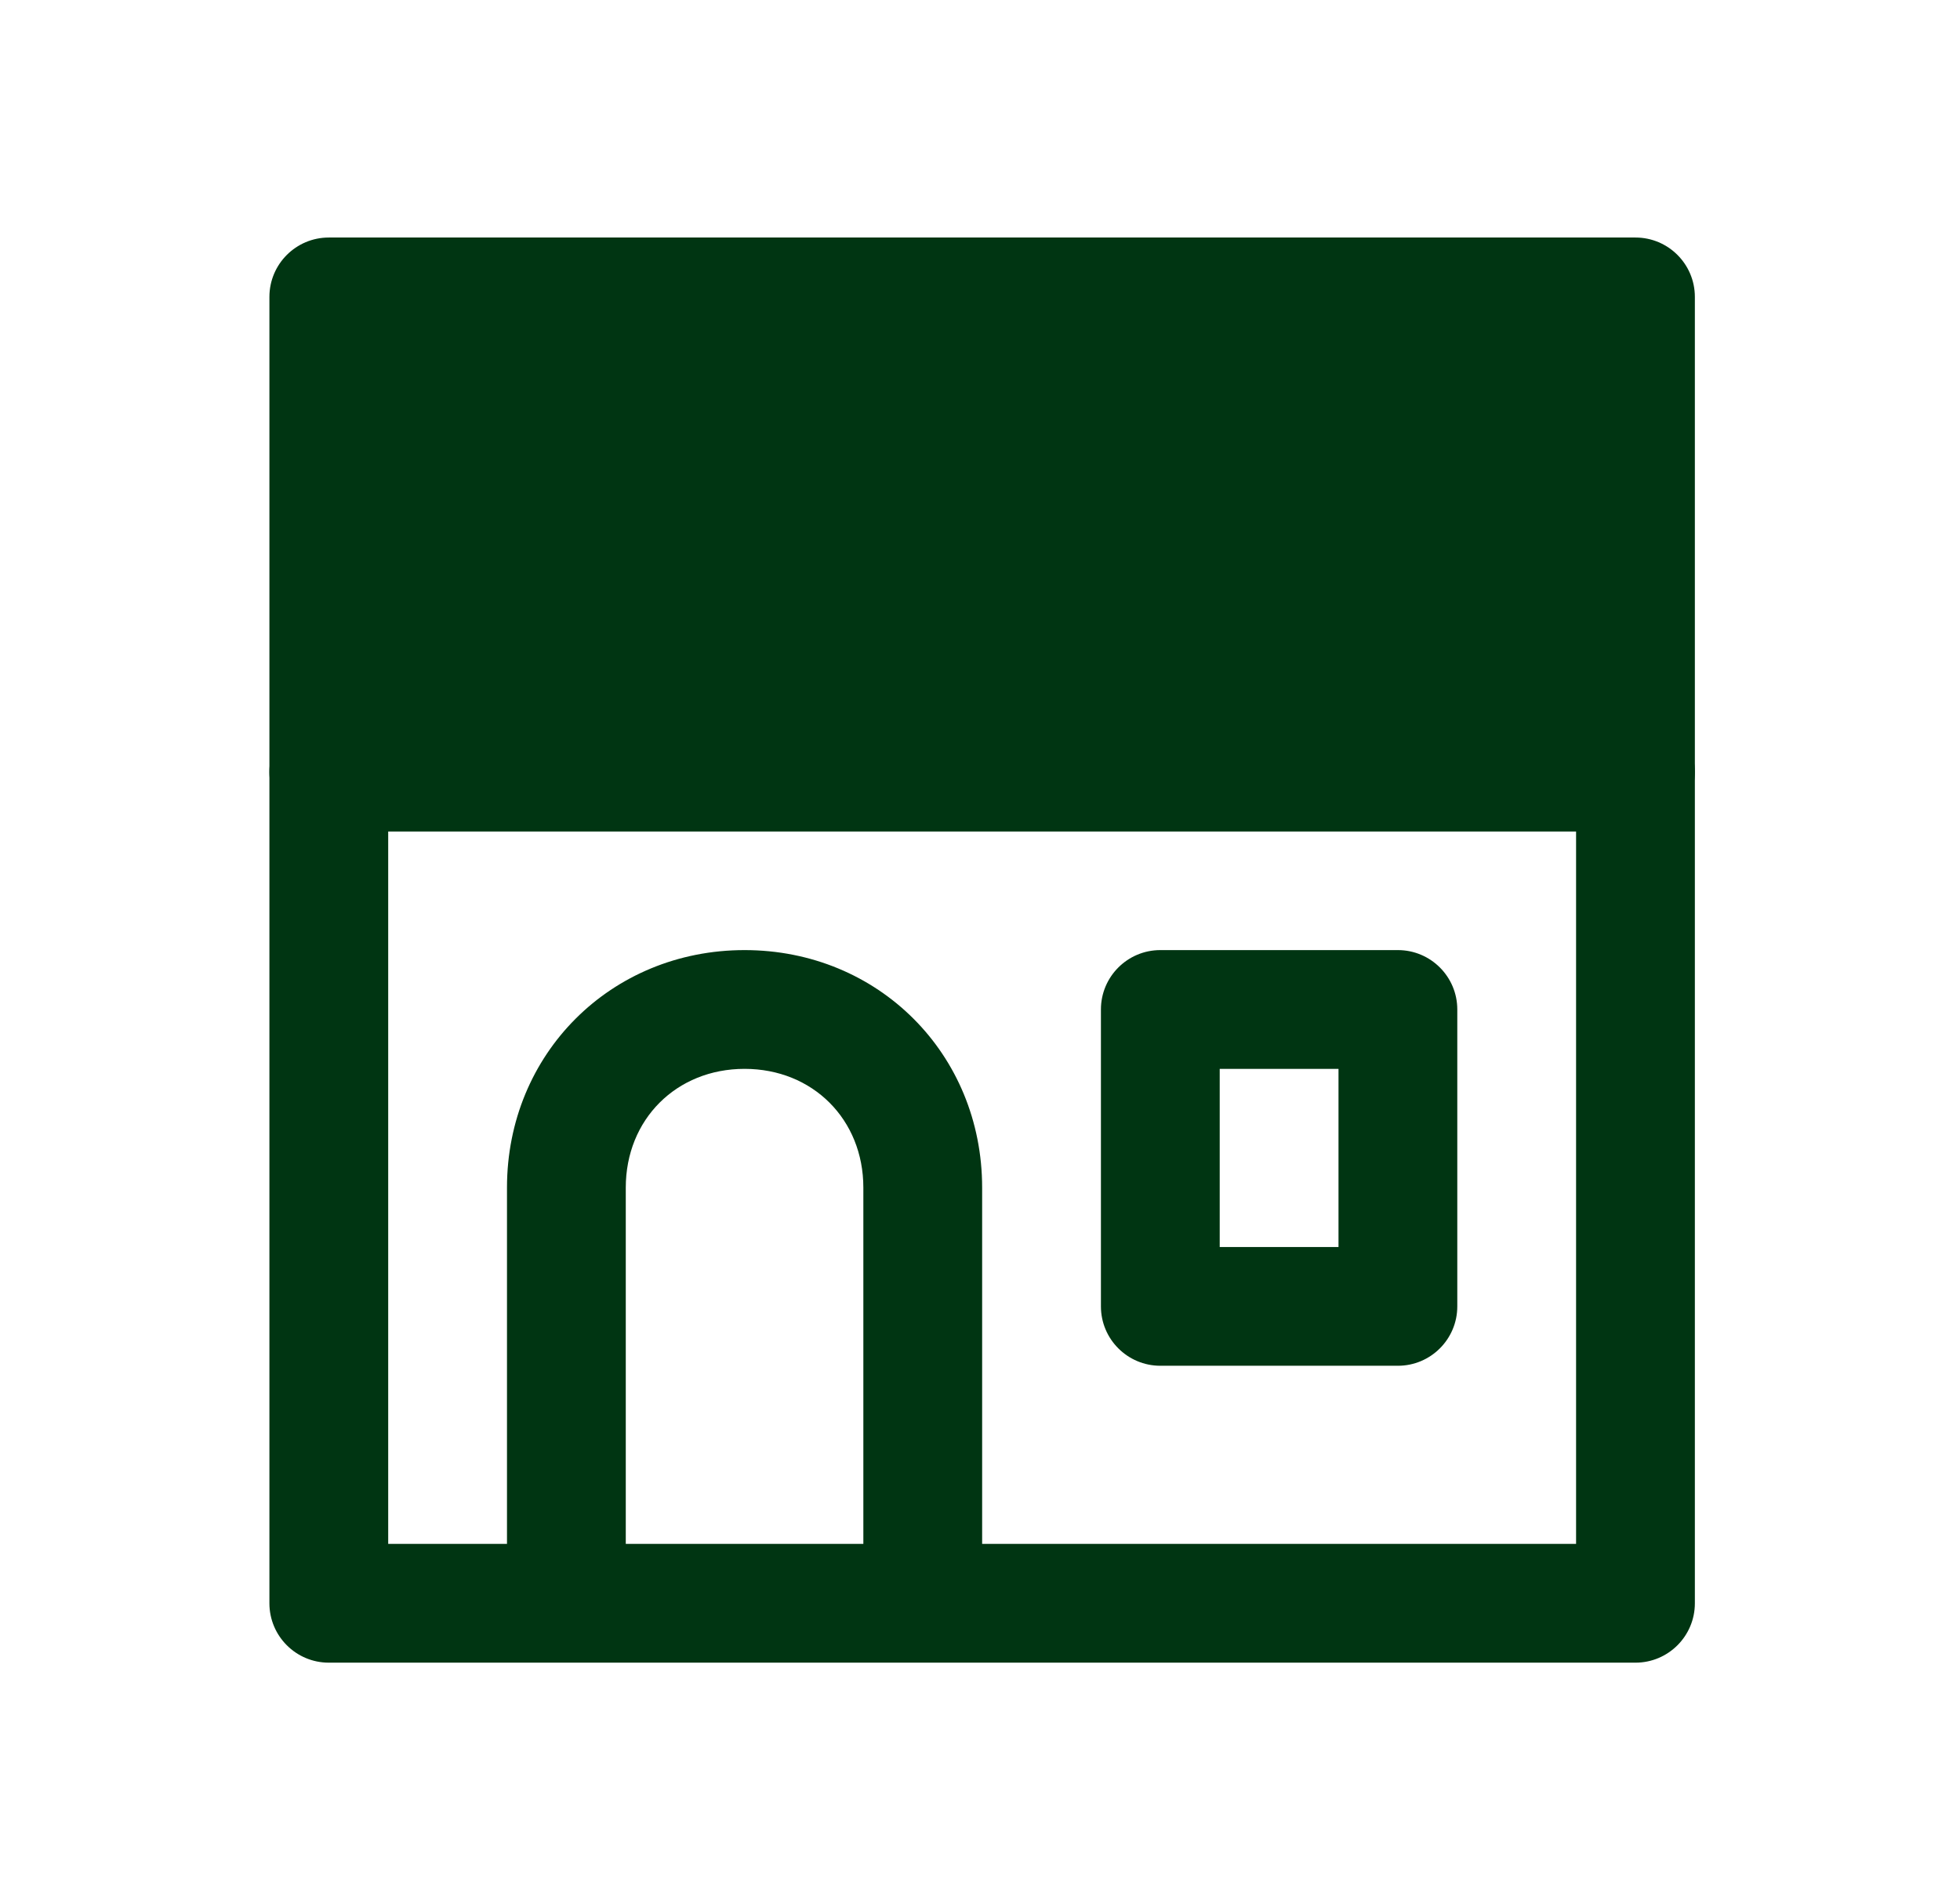
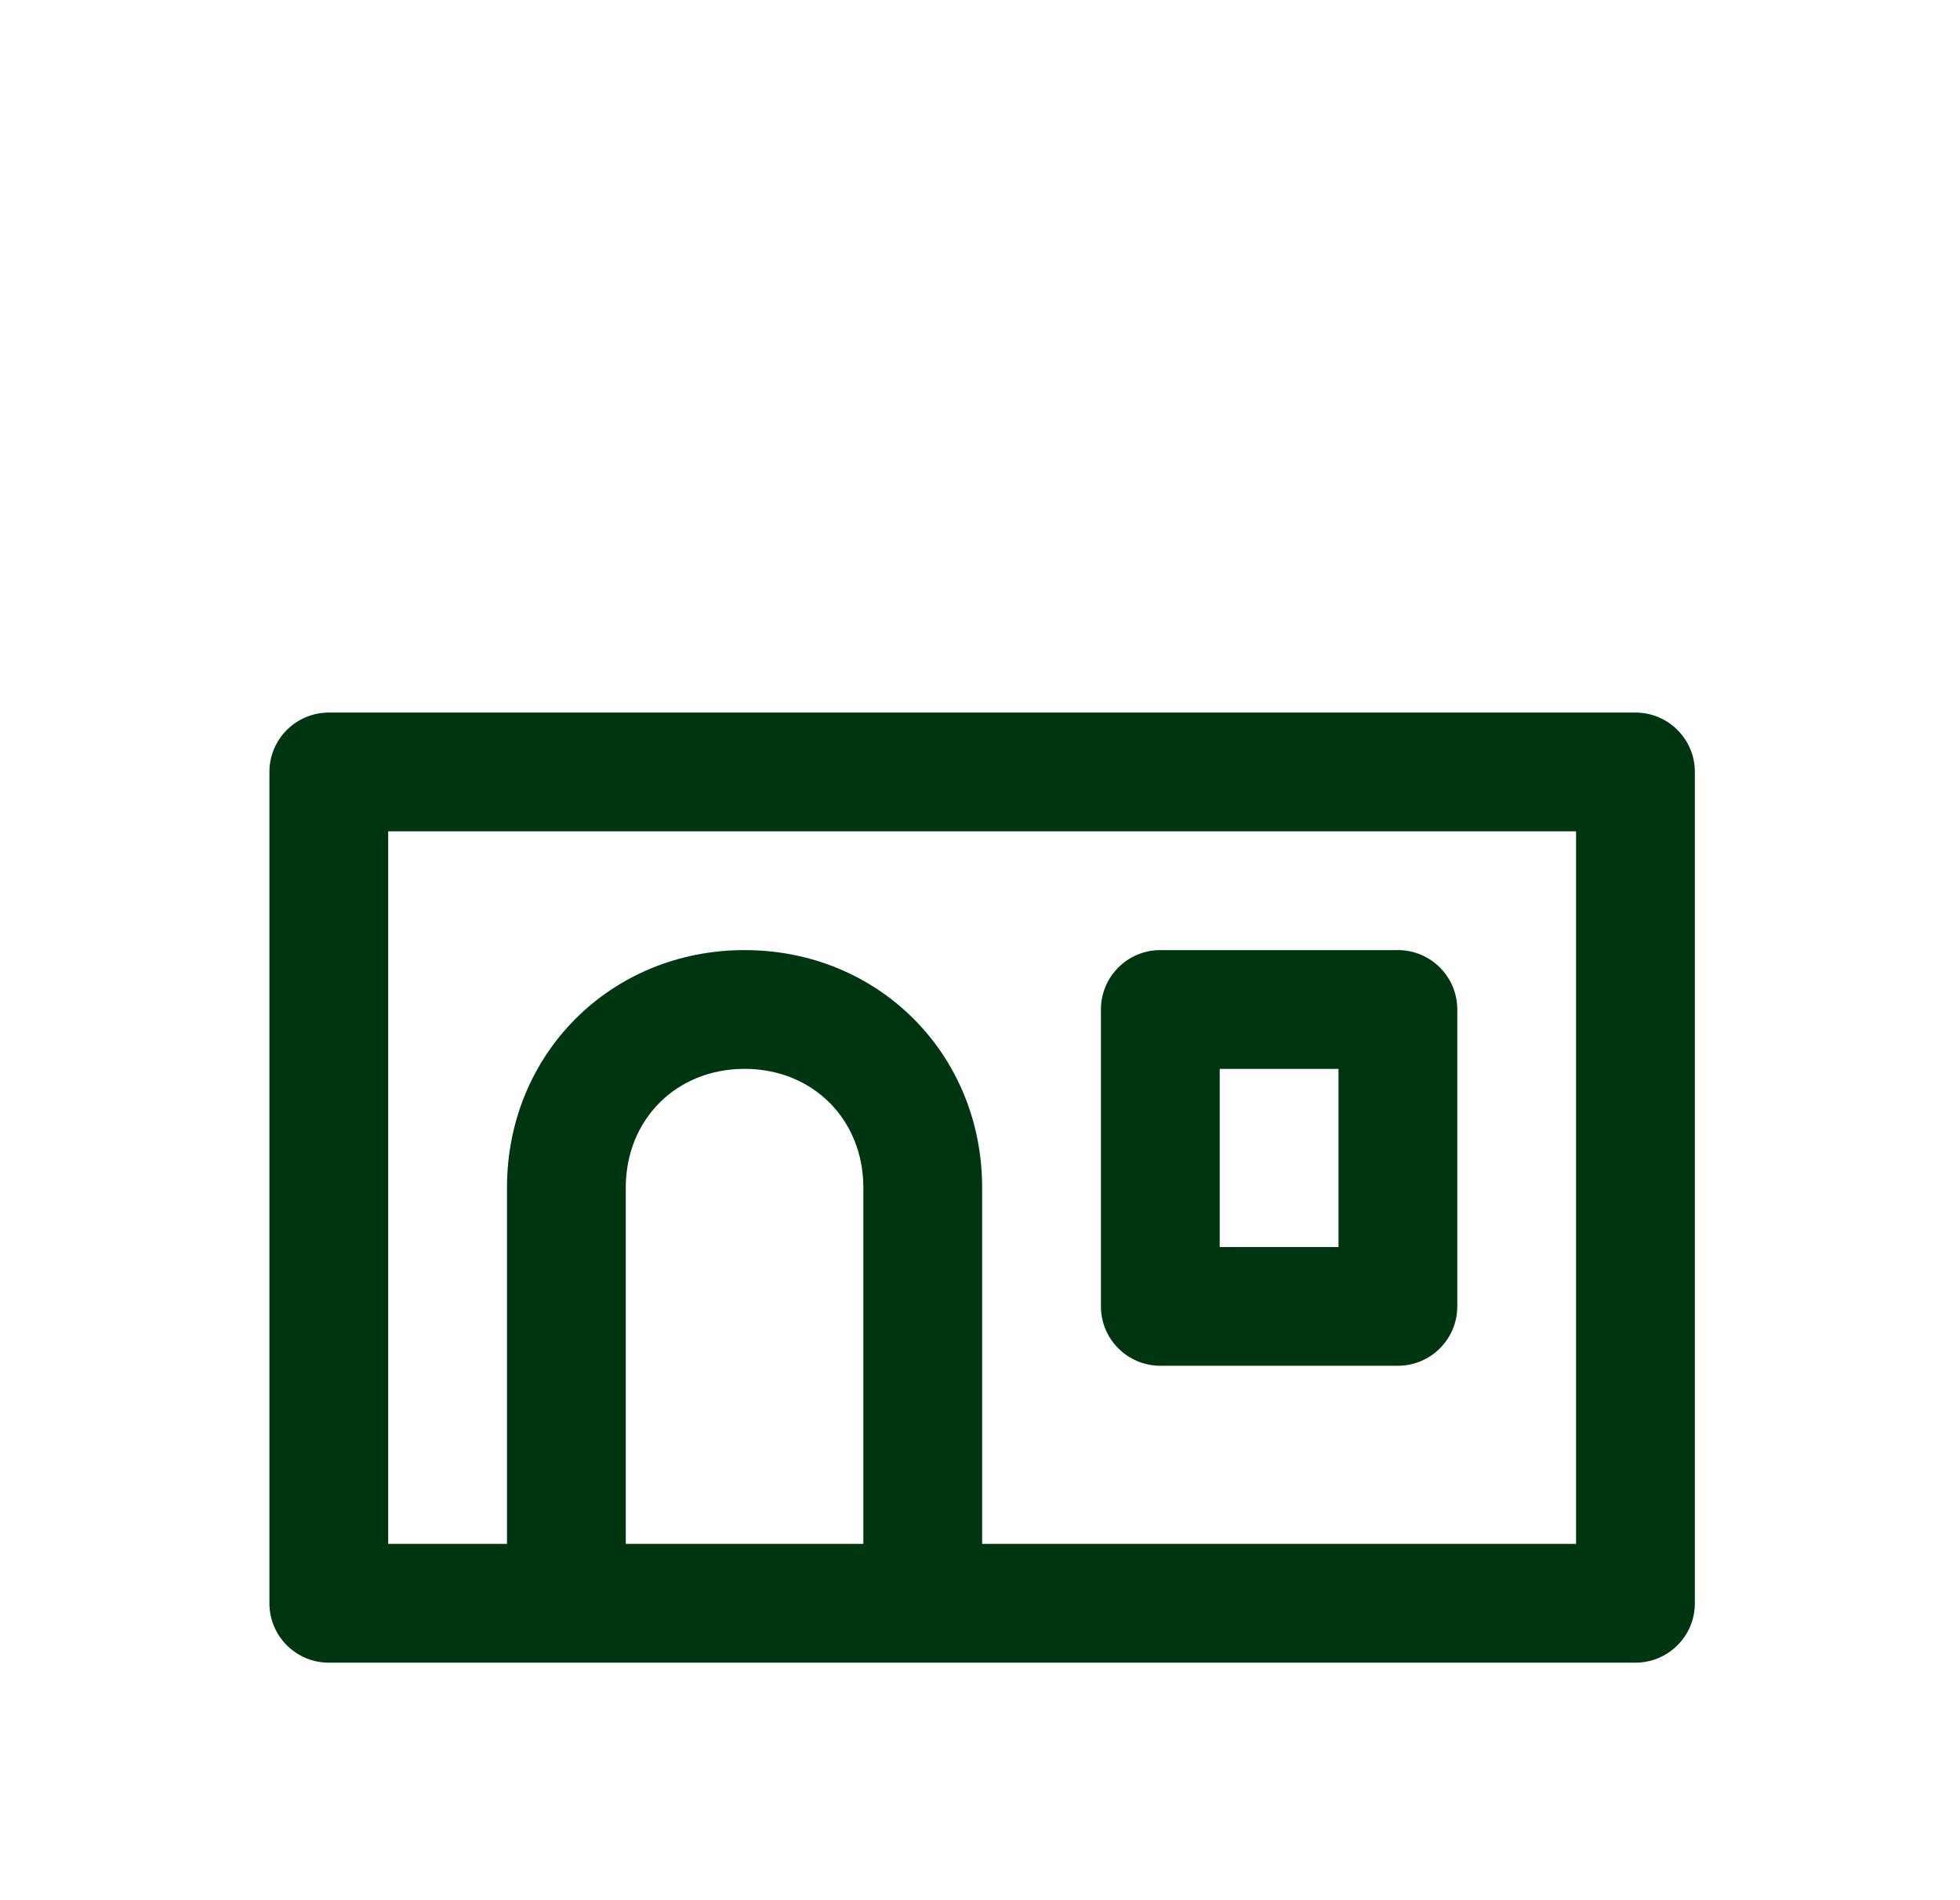
<svg xmlns="http://www.w3.org/2000/svg" width="33" height="32" viewBox="0 0 33 32" fill="none">
  <path fill-rule="evenodd" clip-rule="evenodd" d="M4.536 13C4.536 12.448 4.984 12 5.536 12H27.536C28.088 12 28.536 12.448 28.536 13V27C28.536 27.552 28.088 28 27.536 28H15.536H9.536H5.536C4.984 28 4.536 27.552 4.536 27V13ZM26.536 26H16.536V20C16.536 17.748 14.788 16 12.536 16C10.284 16 8.536 17.748 8.536 20V26H6.536V14H26.536V26ZM14.536 20V26H10.536V20C10.536 18.852 11.388 18 12.536 18C13.684 18 14.536 18.852 14.536 20ZM19.536 16C18.984 16 18.536 16.448 18.536 17V22C18.536 22.552 18.984 23 19.536 23H23.536C24.088 23 24.536 22.552 24.536 22V17C24.536 16.448 24.088 16 23.536 16H19.536ZM20.536 21V18H22.536V21H20.536Z" fill="#003512" />
-   <path fill-rule="evenodd" clip-rule="evenodd" d="M5.536 4C4.984 4 4.536 4.448 4.536 5V13C4.536 13.552 4.984 14 5.536 14H27.536C28.088 14 28.536 13.552 28.536 13V5C28.536 4.448 28.088 4 27.536 4H5.536Z" fill="#003512" />
</svg>